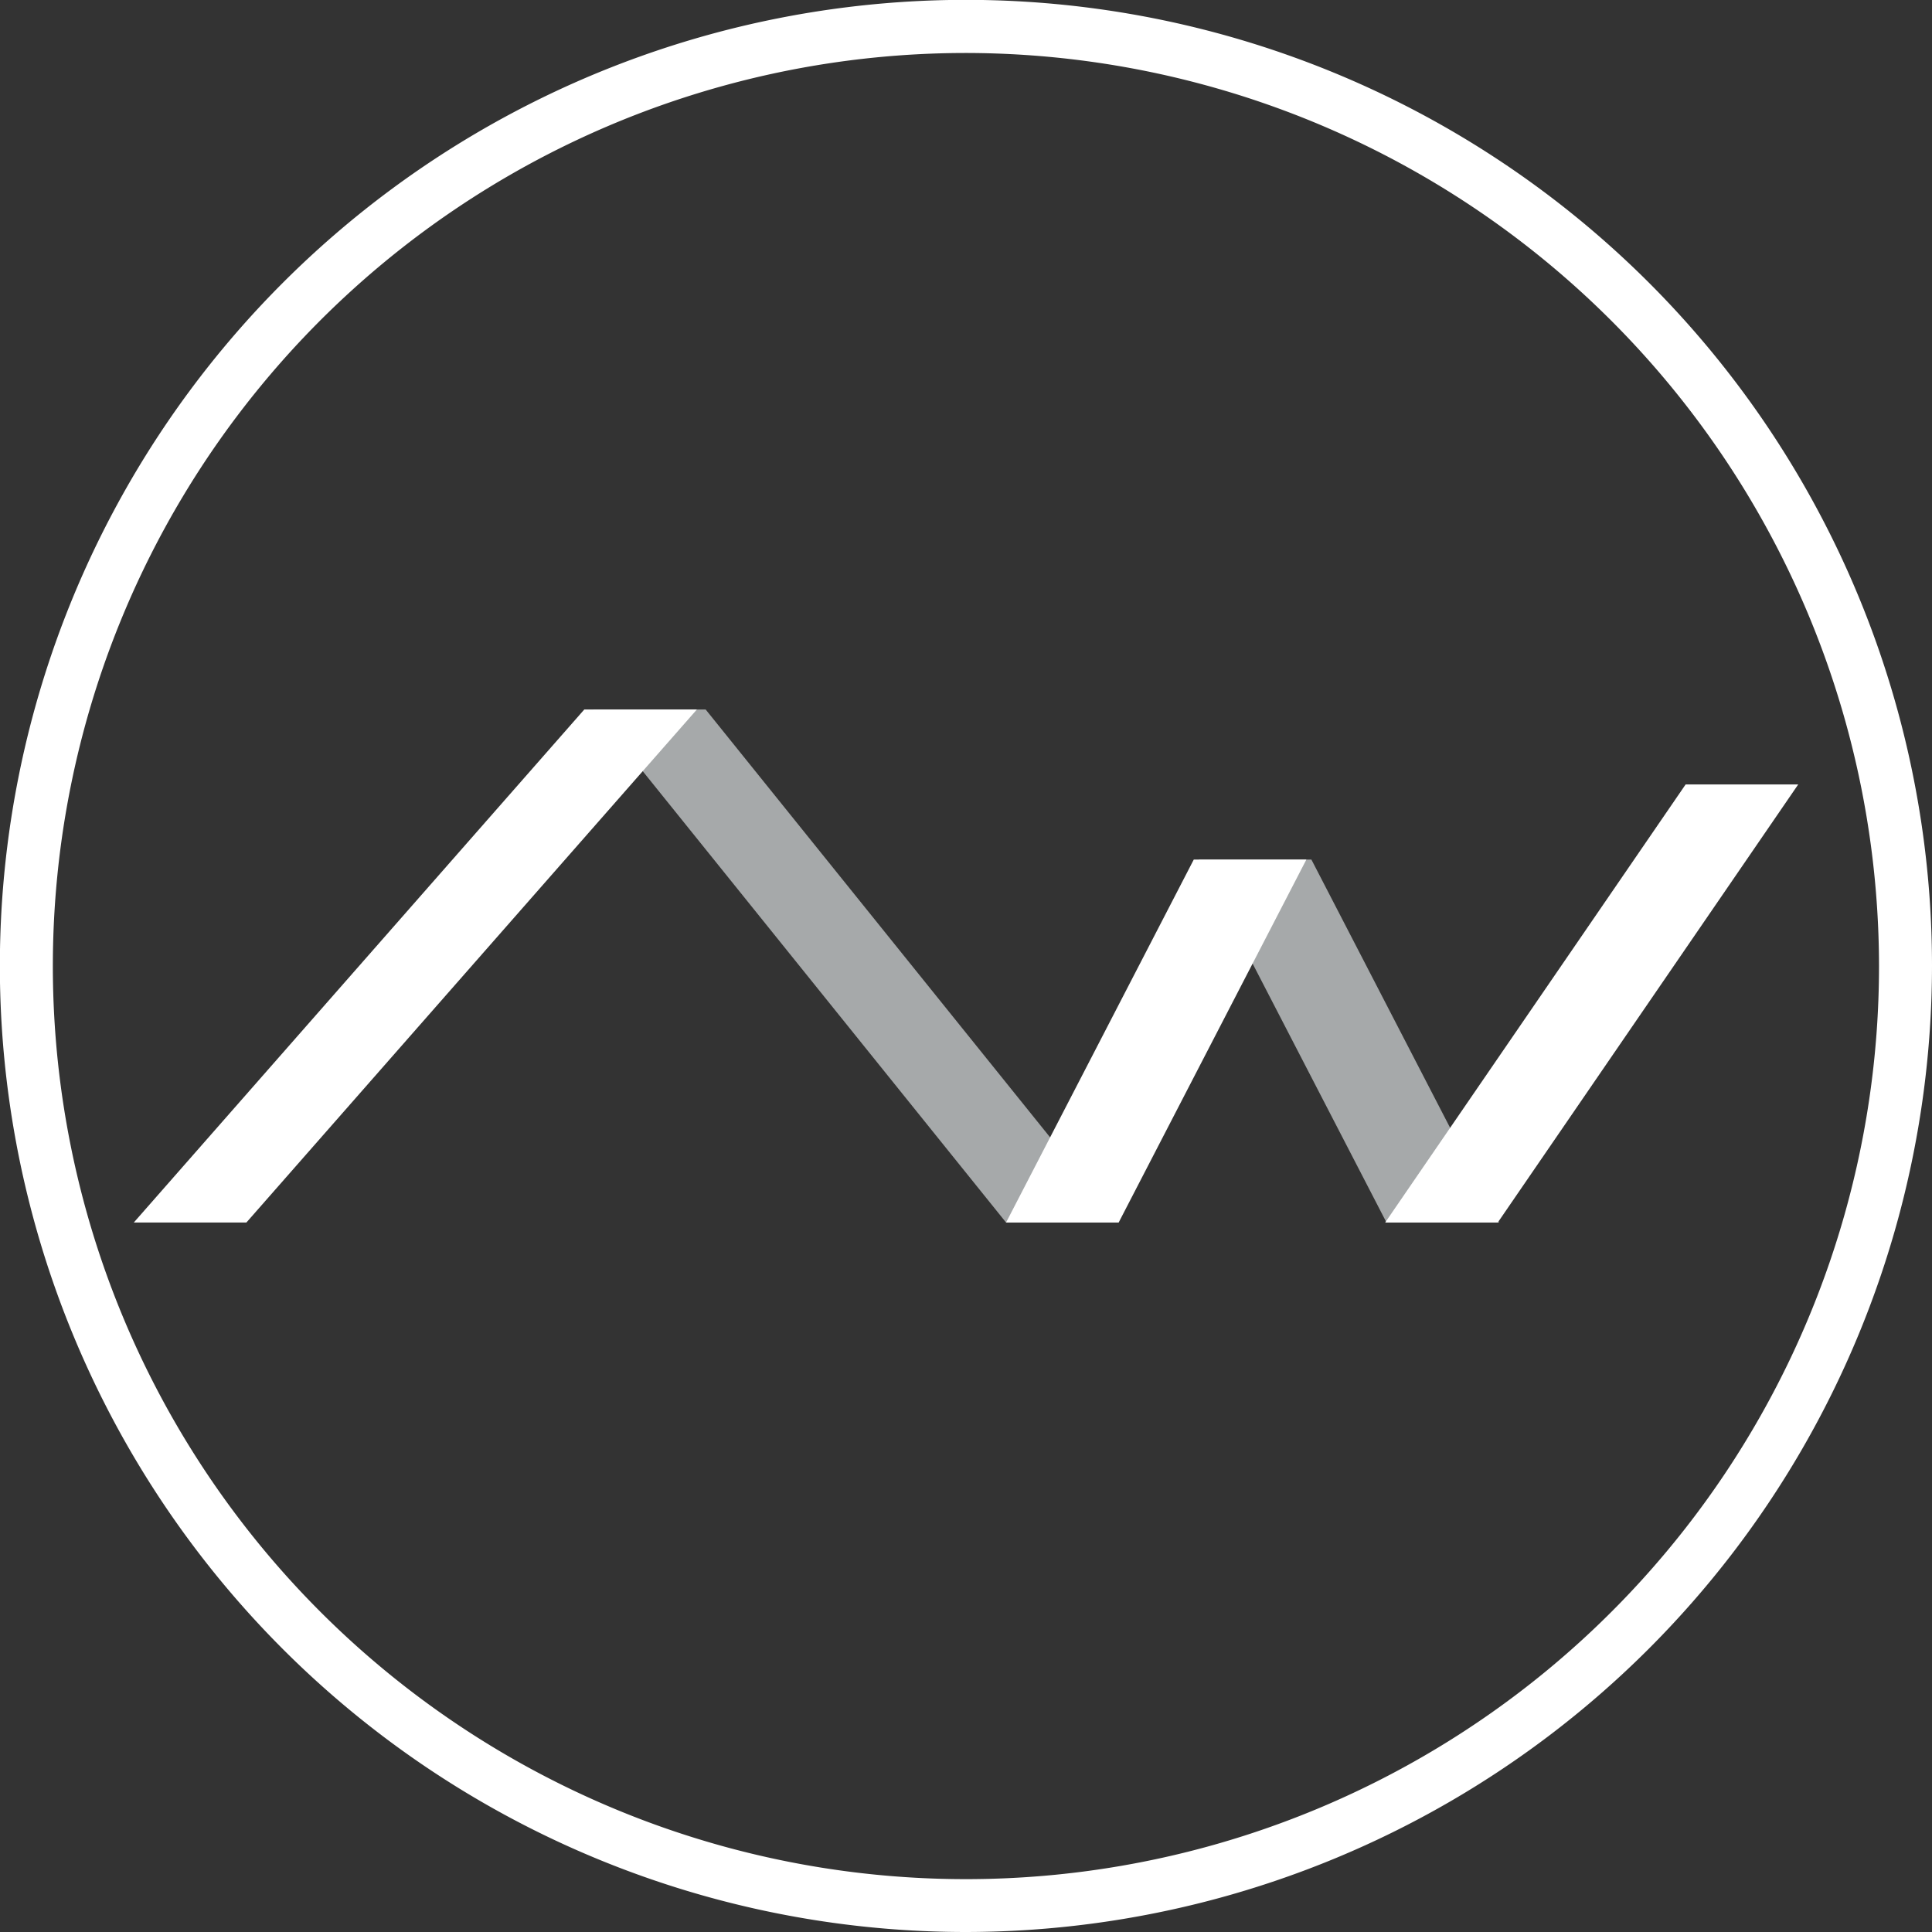
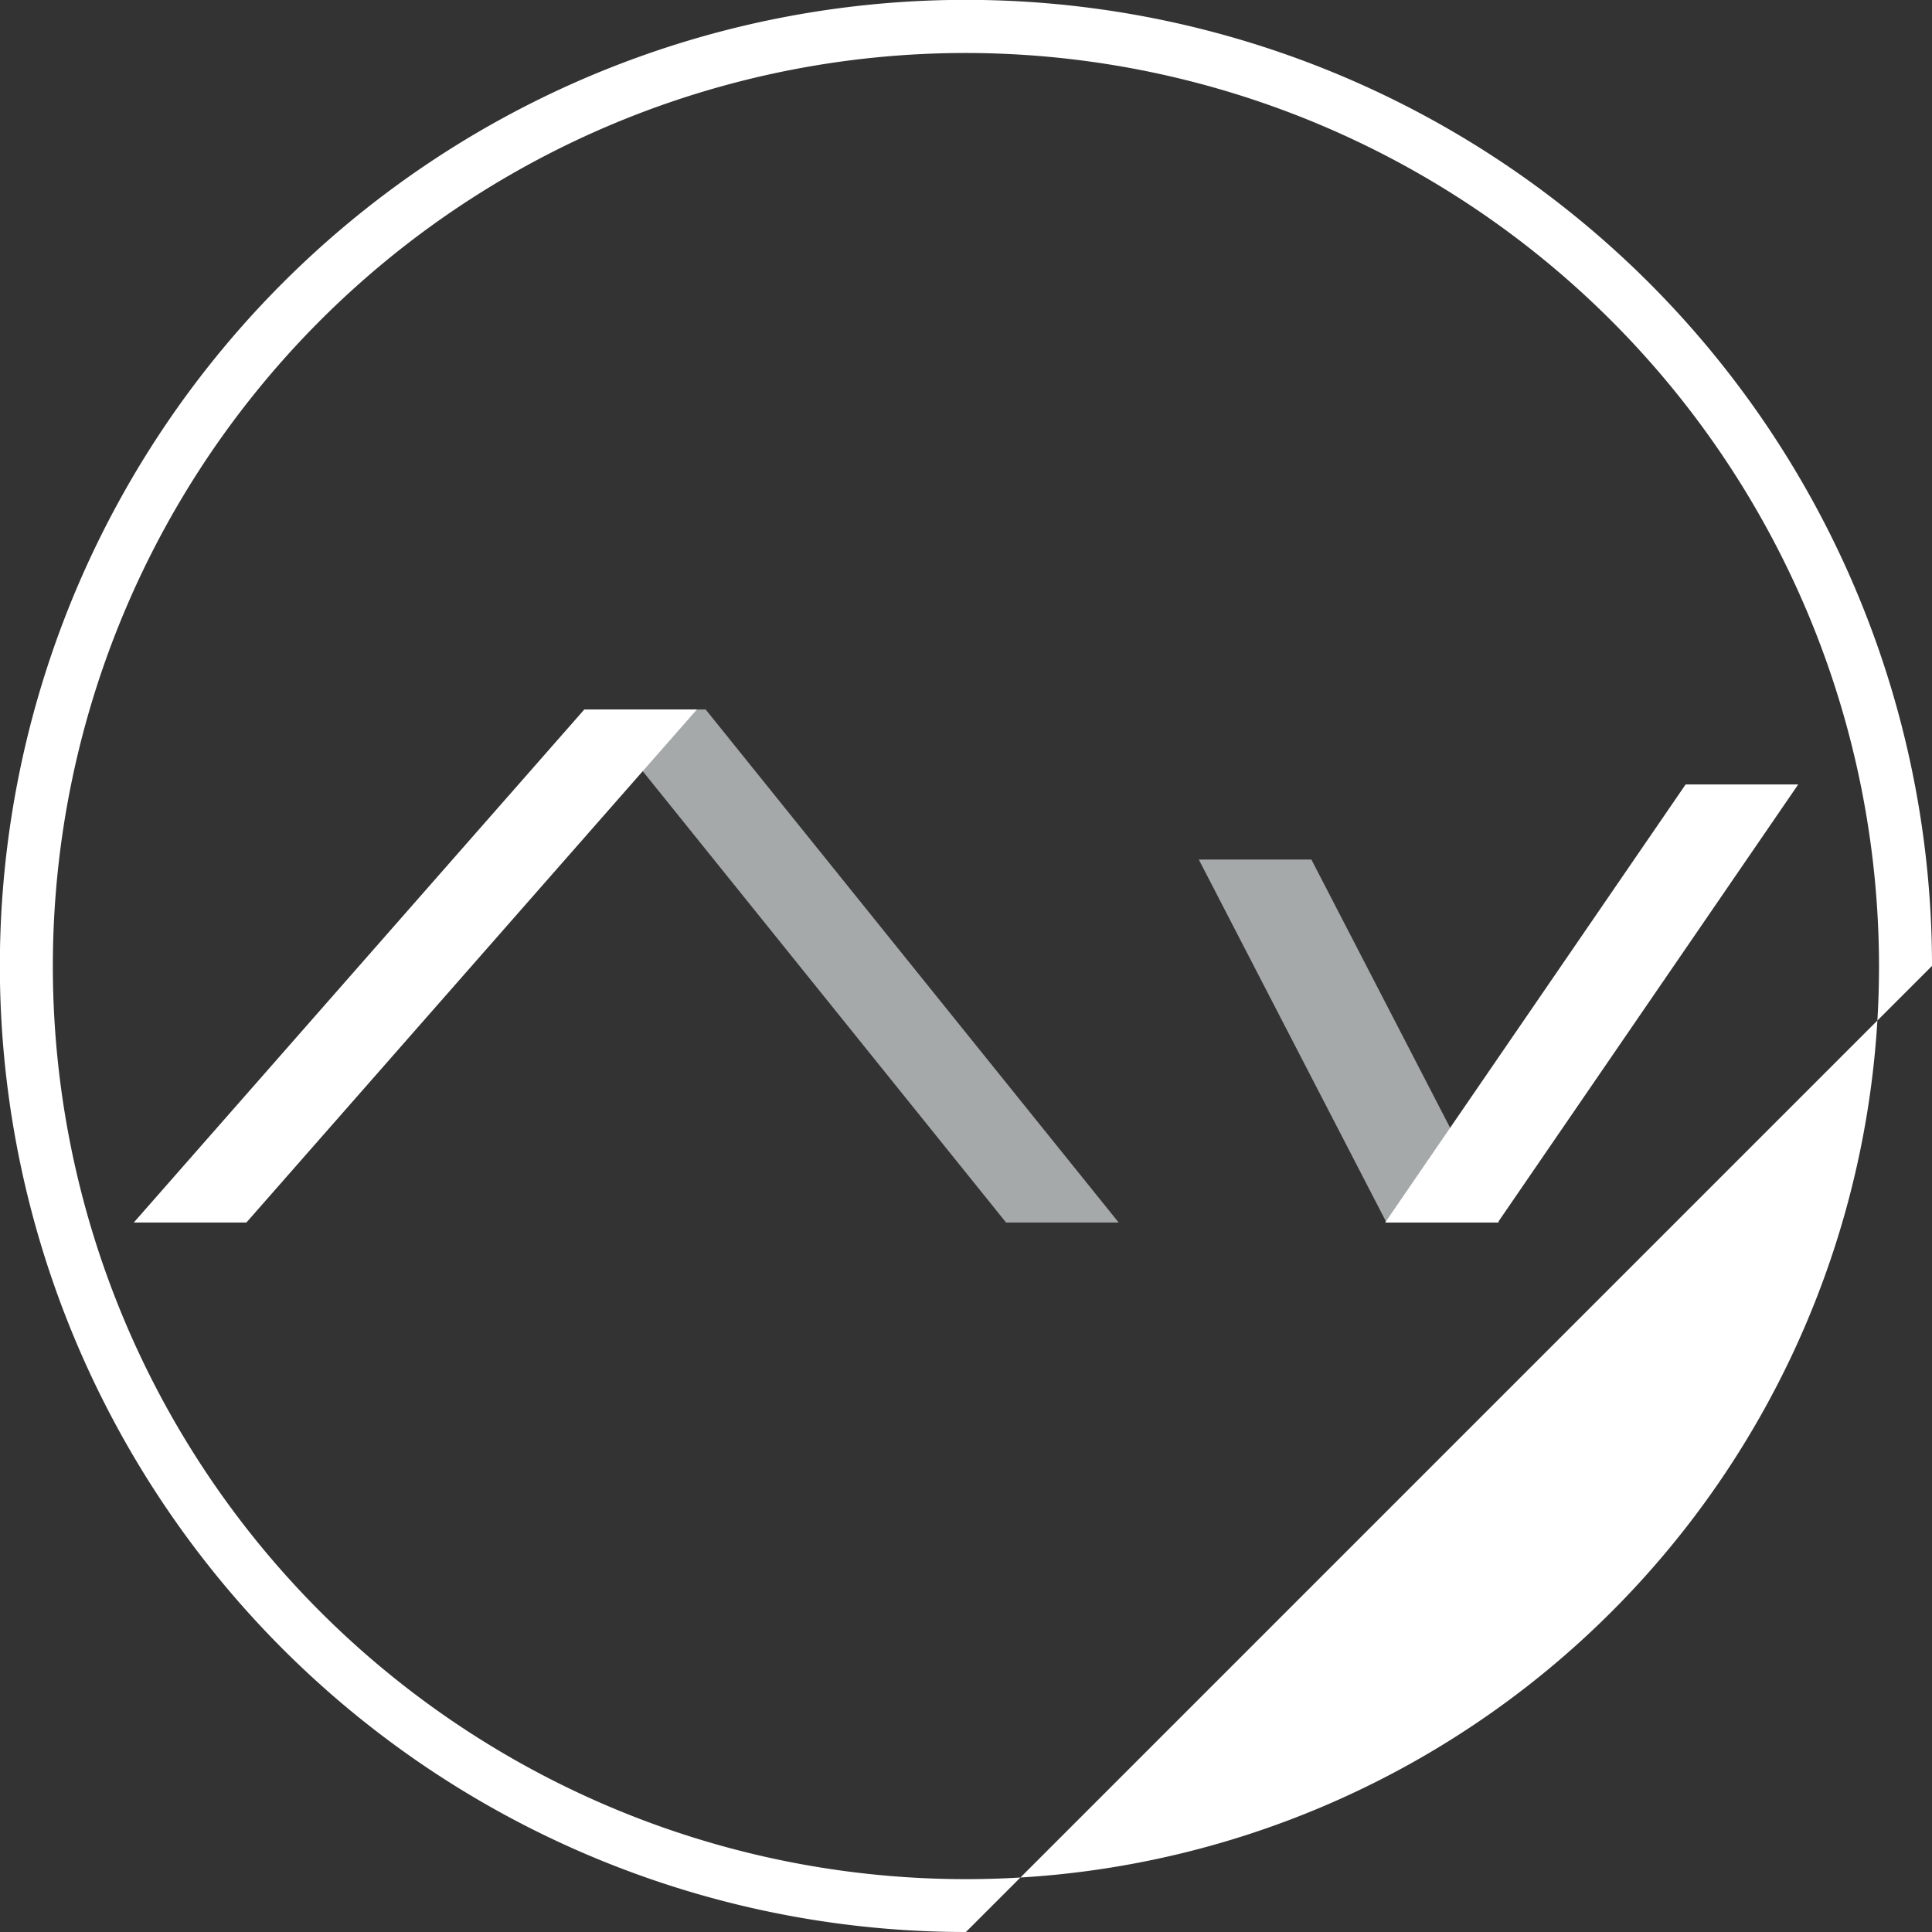
<svg xmlns="http://www.w3.org/2000/svg" viewBox="0 0 145.85 145.85">
  <rect x="0" y="0" width="145.85" height="145.85" fill="#333333" stroke="none" />
  <defs>
    <style>.cls-1{fill:#a6a9aa;}.cls-2{fill:#fff;}</style>
  </defs>
  <title>alpaweb</title>
  <g id="Calque_2" data-name="Calque 2">
    <g id="Calque_1-2" data-name="Calque 1">
      <polyline class="cls-1" points="104.67 92.29 90.5 64.89 99 64.89 113.17 92.29" />
      <polyline class="cls-1" points="75.95 92.29 44.77 53.56 53.27 53.56 84.45 92.29" />
      <polygon class="cls-2" points="135.75 59.22 127.25 59.22 104.57 92.29 113.07 92.29 135.75 59.22" />
-       <polygon class="cls-2" points="98.62 64.89 90.12 64.89 75.95 92.29 84.45 92.29 98.62 64.89" />
      <polygon class="cls-2" points="52.61 53.56 44.11 53.56 10.1 92.29 18.6 92.29 52.61 53.56" />
-       <path class="cls-2" d="M72.92,145.85a72.93,72.93,0,1,1,72.93-72.93A73,73,0,0,1,72.92,145.85ZM72.92,4a68.93,68.93,0,1,0,68.93,68.92A69,69,0,0,0,72.92,4Z" />
+       <path class="cls-2" d="M72.92,145.85a72.93,72.93,0,1,1,72.93-72.93ZM72.92,4a68.93,68.93,0,1,0,68.93,68.92A69,69,0,0,0,72.92,4Z" />
    </g>
  </g>
</svg>